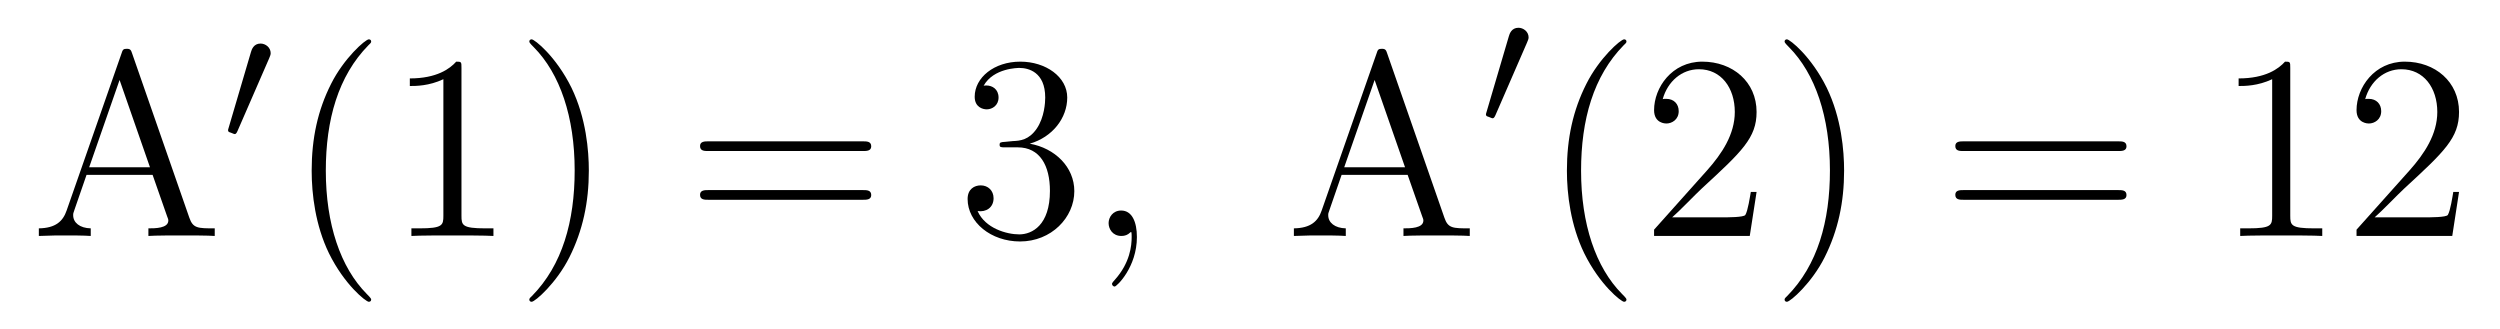
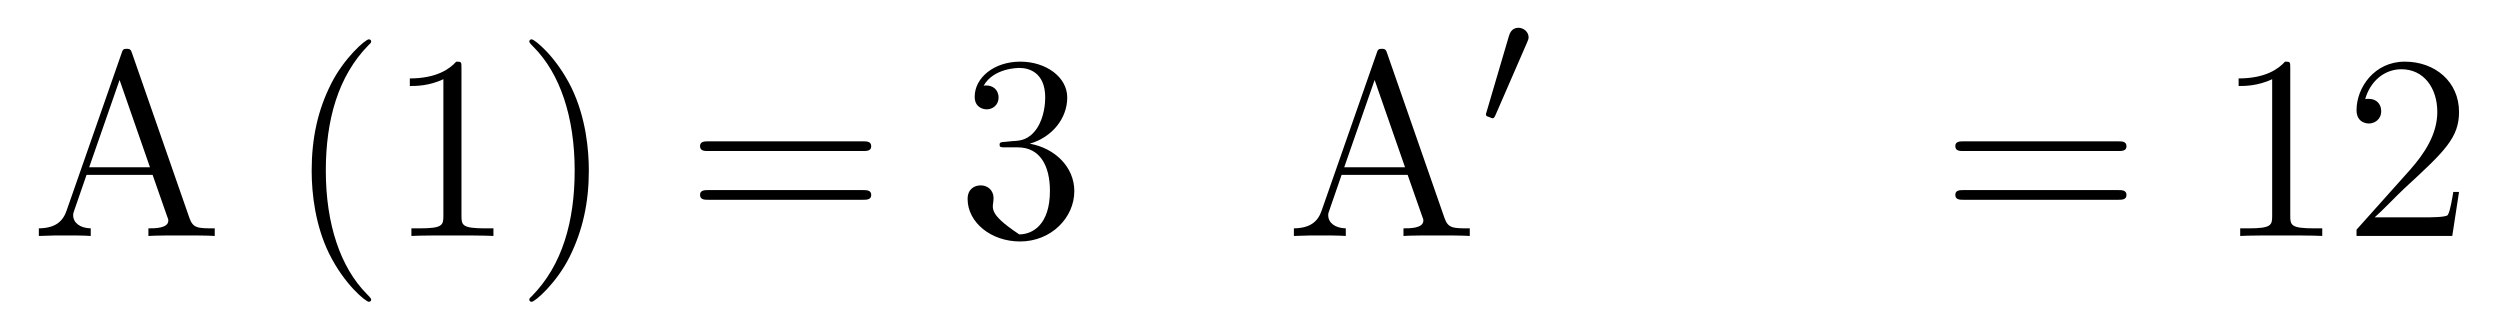
<svg xmlns="http://www.w3.org/2000/svg" version="1.1" width="114pt" height="15pt" viewBox="0 -15 114 15">
  <g id="page1">
    <g transform="matrix(1 0 0 -1 -127 650)">
      <path d="M133.026 662.56C132.978 662.703 132.954 662.775 132.787 662.775C132.62 662.775 132.596 662.739 132.536 662.548L130.038 655.4C129.87 654.909 129.536 654.599 128.771 654.587V654.24C129.5 654.264 129.524 654.264 129.918 654.264C130.253 654.264 130.827 654.264 131.138 654.24V654.587C130.635 654.599 130.337 654.85 130.337 655.184C130.337 655.256 130.337 655.28 130.396 655.435L130.946 657.025H133.959L134.616 655.148C134.676 655.005 134.676 654.981 134.676 654.945C134.676 654.587 134.066 654.587 133.767 654.587V654.24C134.042 654.264 134.987 654.264 135.322 654.264C135.656 654.264 136.517 654.264 136.792 654.24V654.587C136.015 654.587 135.8 654.587 135.632 655.077L133.026 662.56ZM132.453 661.353L133.839 657.372H131.066L132.453 661.353Z" />
-       <path d="M139.272 662.337C139.312 662.441 139.343 662.496 139.343 662.576C139.343 662.839 139.104 663.014 138.881 663.014C138.563 663.014 138.475 662.735 138.443 662.624L137.431 659.189C137.399 659.094 137.399 659.07 137.399 659.062C137.399 658.99 137.447 658.974 137.527 658.95C137.67 658.887 137.686 658.887 137.702 658.887C137.726 658.887 137.773 658.887 137.829 659.022L139.272 662.337Z" />
      <path d="M143.925 651.335C143.925 651.371 143.925 651.395 143.722 651.598C142.527 652.806 141.857 654.778 141.857 657.217C141.857 659.536 142.419 661.532 143.806 662.943C143.925 663.05 143.925 663.074 143.925 663.11C143.925 663.182 143.865 663.206 143.817 663.206C143.662 663.206 142.682 662.345 142.096 661.173C141.487 659.966 141.212 658.687 141.212 657.217C141.212 656.152 141.379 654.73 142 653.451C142.706 652.017 143.686 651.239 143.817 651.239C143.865 651.239 143.925 651.263 143.925 651.335ZM148.043 661.902C148.043 662.178 148.043 662.189 147.804 662.189C147.517 661.867 146.919 661.424 145.688 661.424V661.078C145.963 661.078 146.56 661.078 147.218 661.388V655.16C147.218 654.73 147.182 654.587 146.13 654.587H145.76V654.24C146.082 654.264 147.242 654.264 147.636 654.264C148.031 654.264 149.178 654.264 149.501 654.24V654.587H149.131C148.079 654.587 148.043 654.73 148.043 655.16V661.902ZM153.851 657.217C153.851 658.125 153.731 659.607 153.062 660.994C152.357 662.428 151.376 663.206 151.245 663.206C151.197 663.206 151.137 663.182 151.137 663.11C151.137 663.074 151.137 663.05 151.341 662.847C152.536 661.64 153.205 659.667 153.205 657.228C153.205 654.909 152.644 652.913 151.257 651.502C151.137 651.395 151.137 651.371 151.137 651.335C151.137 651.263 151.197 651.239 151.245 651.239C151.4 651.239 152.38 652.1 152.966 653.272C153.576 654.491 153.851 655.782 153.851 657.217Z" />
      <path d="M166.345 658.113C166.512 658.113 166.728 658.113 166.728 658.328C166.728 658.555 166.524 658.555 166.345 658.555H159.304C159.137 658.555 158.922 658.555 158.922 658.34C158.922 658.113 159.125 658.113 159.304 658.113H166.345ZM166.345 655.89C166.512 655.89 166.728 655.89 166.728 656.105C166.728 656.332 166.524 656.332 166.345 656.332H159.304C159.137 656.332 158.922 656.332 158.922 656.117C158.922 655.89 159.125 655.89 159.304 655.89H166.345Z" />
-       <path d="M172.833 658.532C172.629 658.52 172.582 658.507 172.582 658.4C172.582 658.281 172.642 658.281 172.857 658.281H173.407C174.423 658.281 174.877 657.444 174.877 656.296C174.877 654.73 174.064 654.312 173.478 654.312C172.905 654.312 171.924 654.587 171.578 655.376C171.96 655.316 172.307 655.531 172.307 655.961C172.307 656.308 172.056 656.547 171.721 656.547C171.434 656.547 171.123 656.38 171.123 655.926C171.123 654.862 172.187 653.989 173.514 653.989C174.937 653.989 175.989 655.077 175.989 656.284C175.989 657.384 175.104 658.245 173.956 658.448C174.996 658.747 175.666 659.619 175.666 660.552C175.666 661.496 174.686 662.189 173.526 662.189C172.331 662.189 171.446 661.46 171.446 660.588C171.446 660.109 171.817 660.014 171.996 660.014C172.247 660.014 172.534 660.193 172.534 660.552C172.534 660.934 172.247 661.102 171.984 661.102C171.912 661.102 171.889 661.102 171.853 661.09C172.307 661.902 173.43 661.902 173.49 661.902C173.885 661.902 174.662 661.723 174.662 660.552C174.662 660.325 174.626 659.655 174.279 659.141C173.921 658.615 173.514 658.579 173.191 658.567L172.833 658.532Z" />
-       <path d="M178.843 654.192C178.843 654.886 178.616 655.4 178.126 655.4C177.743 655.4 177.552 655.089 177.552 654.826C177.552 654.563 177.732 654.24 178.138 654.24C178.293 654.24 178.425 654.288 178.533 654.395C178.556 654.419 178.568 654.419 178.58 654.419C178.604 654.419 178.604 654.252 178.604 654.192C178.604 653.798 178.533 653.021 177.839 652.244C177.708 652.1 177.708 652.076 177.708 652.053C177.708 651.993 177.768 651.933 177.827 651.933C177.923 651.933 178.843 652.818 178.843 654.192Z" />
+       <path d="M172.833 658.532C172.629 658.52 172.582 658.507 172.582 658.4C172.582 658.281 172.642 658.281 172.857 658.281H173.407C174.423 658.281 174.877 657.444 174.877 656.296C174.877 654.73 174.064 654.312 173.478 654.312C171.96 655.316 172.307 655.531 172.307 655.961C172.307 656.308 172.056 656.547 171.721 656.547C171.434 656.547 171.123 656.38 171.123 655.926C171.123 654.862 172.187 653.989 173.514 653.989C174.937 653.989 175.989 655.077 175.989 656.284C175.989 657.384 175.104 658.245 173.956 658.448C174.996 658.747 175.666 659.619 175.666 660.552C175.666 661.496 174.686 662.189 173.526 662.189C172.331 662.189 171.446 661.46 171.446 660.588C171.446 660.109 171.817 660.014 171.996 660.014C172.247 660.014 172.534 660.193 172.534 660.552C172.534 660.934 172.247 661.102 171.984 661.102C171.912 661.102 171.889 661.102 171.853 661.09C172.307 661.902 173.43 661.902 173.49 661.902C173.885 661.902 174.662 661.723 174.662 660.552C174.662 660.325 174.626 659.655 174.279 659.141C173.921 658.615 173.514 658.579 173.191 658.567L172.833 658.532Z" />
      <path d="M190.257 662.56C190.209 662.703 190.185 662.775 190.018 662.775C189.85 662.775 189.826 662.739 189.767 662.548L187.268 655.4C187.101 654.909 186.766 654.599 186.001 654.587V654.24C186.73 654.264 186.754 654.264 187.149 654.264C187.483 654.264 188.057 654.264 188.368 654.24V654.587C187.866 654.599 187.567 654.85 187.567 655.184C187.567 655.256 187.567 655.28 187.627 655.435L188.177 657.025H191.189L191.847 655.148C191.906 655.005 191.906 654.981 191.906 654.945C191.906 654.587 191.297 654.587 190.998 654.587V654.24C191.273 654.264 192.217 654.264 192.552 654.264S193.747 654.264 194.022 654.24V654.587C193.246 654.587 193.03 654.587 192.863 655.077L190.257 662.56ZM189.683 661.353L191.07 657.372H188.296L189.683 661.353Z" />
      <path d="M196.632 663.057C196.672 663.161 196.704 663.216 196.704 663.296C196.704 663.559 196.464 663.734 196.241 663.734C195.923 663.734 195.835 663.455 195.803 663.344L194.791 659.909C194.759 659.814 194.759 659.79 194.759 659.782C194.759 659.71 194.807 659.694 194.886 659.67C195.03 659.607 195.046 659.607 195.062 659.607C195.085 659.607 195.133 659.607 195.19 659.742L196.632 663.057Z" />
-       <path d="M201.166 651.335C201.166 651.371 201.166 651.395 200.962 651.598C199.766 652.806 199.097 654.778 199.097 657.217C199.097 659.536 199.658 661.532 201.046 662.943C201.166 663.05 201.166 663.074 201.166 663.11C201.166 663.182 201.106 663.206 201.058 663.206C200.902 663.206 199.922 662.345 199.337 661.173C198.726 659.966 198.451 658.687 198.451 657.217C198.451 656.152 198.619 654.73 199.241 653.451C199.945 652.017 200.926 651.239 201.058 651.239C201.106 651.239 201.166 651.263 201.166 651.335ZM207.1 656.248H206.837C206.801 656.045 206.705 655.387 206.586 655.196C206.502 655.089 205.82 655.089 205.462 655.089H203.25C203.573 655.364 204.302 656.129 204.613 656.416C206.43 658.089 207.1 658.711 207.1 659.894C207.1 661.269 206.012 662.189 204.625 662.189C203.239 662.189 202.426 661.006 202.426 659.978C202.426 659.368 202.952 659.368 202.987 659.368C203.239 659.368 203.549 659.547 203.549 659.93C203.549 660.265 203.322 660.492 202.987 660.492C202.88 660.492 202.856 660.492 202.82 660.48C203.047 661.293 203.693 661.843 204.47 661.843C205.486 661.843 206.107 660.994 206.107 659.894C206.107 658.878 205.522 657.993 204.84 657.228L202.426 654.527V654.24H206.789L207.1 656.248ZM211.091 657.217C211.091 658.125 210.972 659.607 210.302 660.994C209.597 662.428 208.616 663.206 208.484 663.206C208.438 663.206 208.378 663.182 208.378 663.11C208.378 663.074 208.378 663.05 208.58 662.847C209.776 661.64 210.445 659.667 210.445 657.228C210.445 654.909 209.884 652.913 208.496 651.502C208.378 651.395 208.378 651.371 208.378 651.335C208.378 651.263 208.438 651.239 208.484 651.239C208.64 651.239 209.621 652.1 210.206 653.272C210.816 654.491 211.091 655.782 211.091 657.217Z" />
      <path d="M223.585 658.113C223.752 658.113 223.968 658.113 223.968 658.328C223.968 658.555 223.764 658.555 223.585 658.555H216.545C216.377 658.555 216.162 658.555 216.162 658.34C216.162 658.113 216.365 658.113 216.545 658.113H223.585ZM223.585 655.89C223.752 655.89 223.968 655.89 223.968 656.105C223.968 656.332 223.764 656.332 223.585 656.332H216.545C216.377 656.332 216.162 656.332 216.162 656.117C216.162 655.89 216.365 655.89 216.545 655.89H223.585Z" />
      <path d="M231.436 661.902C231.436 662.178 231.436 662.189 231.197 662.189C230.91 661.867 230.312 661.424 229.081 661.424V661.078C229.356 661.078 229.954 661.078 230.611 661.388V655.16C230.611 654.73 230.575 654.587 229.523 654.587H229.153V654.24C229.476 654.264 230.635 654.264 231.03 654.264S232.572 654.264 232.895 654.24V654.587H232.524C231.472 654.587 231.436 654.73 231.436 655.16V661.902ZM239.132 656.248H238.87C238.834 656.045 238.739 655.387 238.619 655.196C238.535 655.089 237.854 655.089 237.496 655.089H235.284C235.607 655.364 236.335 656.129 236.647 656.416C238.464 658.089 239.132 658.711 239.132 659.894C239.132 661.269 238.045 662.189 236.658 662.189C235.272 662.189 234.458 661.006 234.458 659.978C234.458 659.368 234.985 659.368 235.021 659.368C235.272 659.368 235.583 659.547 235.583 659.93C235.583 660.265 235.355 660.492 235.021 660.492C234.913 660.492 234.889 660.492 234.853 660.48C235.081 661.293 235.726 661.843 236.503 661.843C237.52 661.843 238.141 660.994 238.141 659.894C238.141 658.878 237.556 657.993 236.874 657.228L234.458 654.527V654.24H238.823L239.132 656.248Z" />
    </g>
  </g>
</svg>